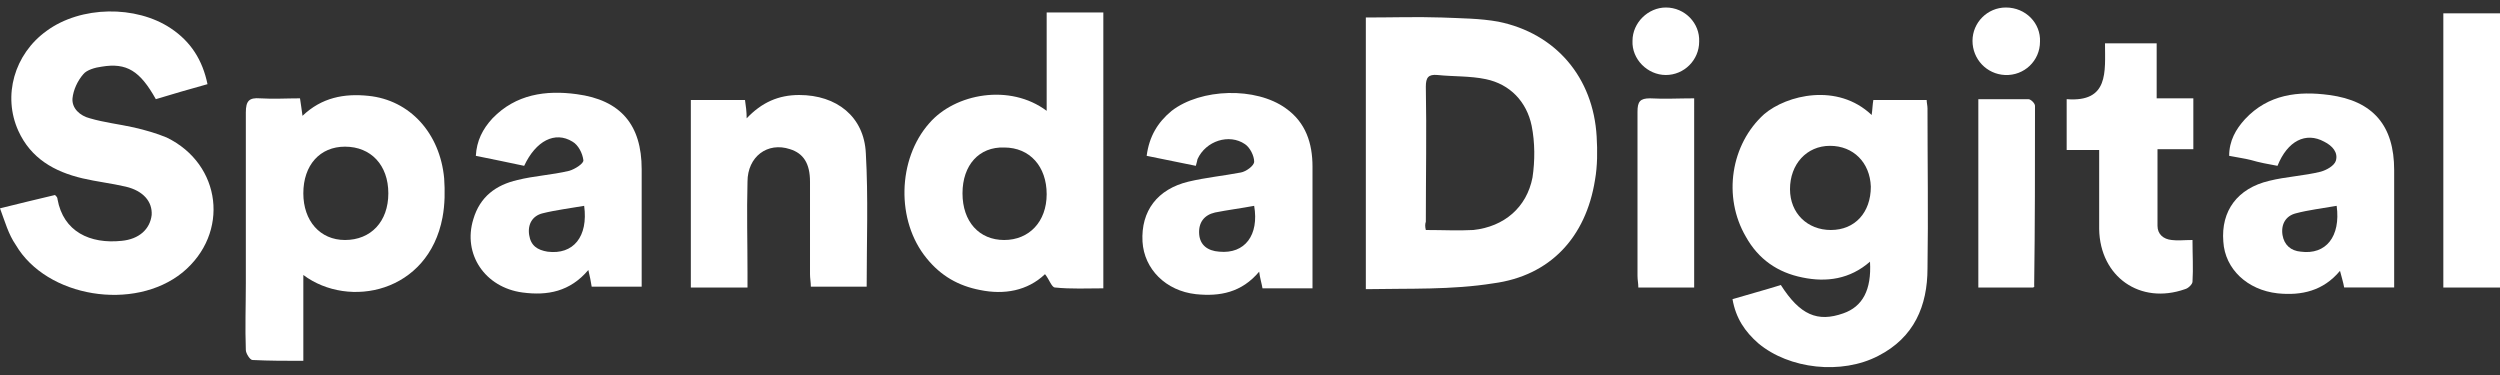
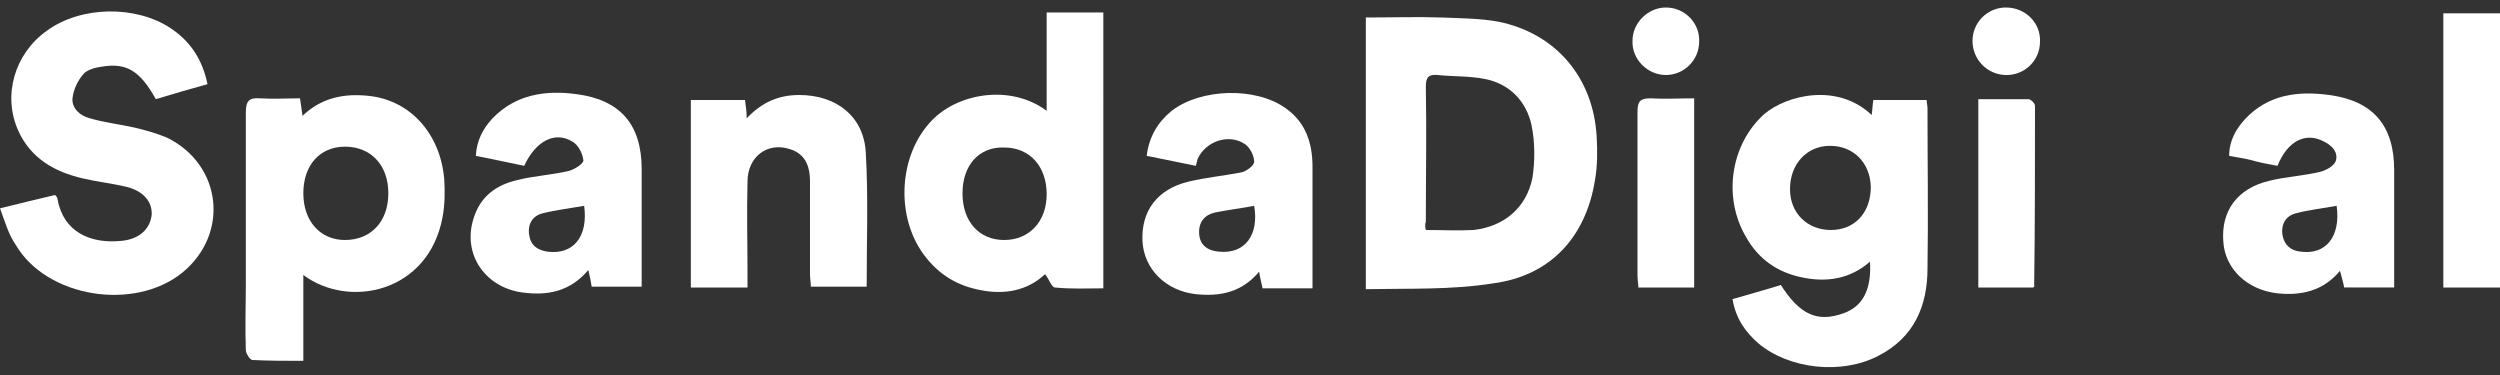
<svg xmlns="http://www.w3.org/2000/svg" version="1.1" id="Layer_1" x="0px" y="0px" viewBox="0 0 300 45" style="enable-background:new 0 0 300 45;" xml:space="preserve">
  <rect x="0" y="0" width="300" height="45" fill="#333333" stroke="none" />
  <style type="text/css">
	.st0{fill:#FFFFFF;}
</style>
  <g>
    <path class="st0" d="M163.9,34.7c0-11,0-21.7,0-32.6c3.1,0,6.1-0.1,9.1,0c2.3,0.1,4.6,0.1,6.8,0.5c6.9,1.4,11.4,6.7,11.8,13.8   c0.1,1.7,0.1,3.5-0.2,5.2c-1.1,6.9-5.4,11.5-12.2,12.4C174.2,34.8,169.1,34.6,163.9,34.7z M171.1,27.6c2,0,3.9,0.1,5.7,0   c3.7-0.4,6.4-2.7,7.1-6.3c0.3-2,0.3-4.2-0.1-6.2c-0.6-2.9-2.6-5-5.5-5.6c-1.9-0.4-3.9-0.3-5.8-0.5c-1.1-0.1-1.4,0.3-1.4,1.4   c0.1,5.4,0,10.8,0,16.2C171,26.9,171,27.2,171.1,27.6z" />
    <path class="st0" d="M224.6,13.8c0.1-0.7,0.1-1.2,0.2-1.8c2.1,0,4.2,0,6.4,0c0,0.3,0.1,0.7,0.1,1c0,6.4,0.1,12.8,0,19.2   c0,4.5-1.6,8.3-5.9,10.5c-4.4,2.3-10.7,1.6-14.4-1.5c-1.6-1.4-2.7-3-3.1-5.3c2-0.6,3.9-1.1,5.8-1.7c2.3,3.6,4.4,4.5,7.5,3.4   c2.3-0.8,3.4-2.8,3.2-6.2c-2.4,2.1-5.2,2.5-8.1,1.9c-3-0.6-5.3-2.2-6.8-4.9c-2.8-4.8-1.8-11.1,2.2-14.7   C214.4,11.4,220.5,9.9,224.6,13.8z M219.6,17.5c-2.8,0-4.8,2.2-4.8,5.2c0,2.9,2.1,4.9,4.9,4.9c2.9,0,4.8-2.1,4.8-5.2   C224.4,19.5,222.4,17.5,219.6,17.5z" />
    <path class="st0" d="M24.9,10.1c-2.2,0.6-4.2,1.2-6.2,1.8c-1.9-3.4-3.5-4.4-6.5-3.9c-0.8,0.1-1.8,0.4-2.2,0.9   c-0.7,0.8-1.2,1.9-1.3,2.9c-0.1,1.2,0.9,2.1,2.1,2.4c1.7,0.5,3.5,0.7,5.3,1.1c1.3,0.3,2.7,0.7,3.9,1.2c6.6,3.2,7.6,11.5,1.9,16.2   c-5.8,4.7-16.3,3-20-3.3C1,28.1,0.6,26.6,0,25c2.4-0.6,4.5-1.1,6.6-1.6c0.2,0.2,0.3,0.3,0.3,0.5c0.7,3.9,3.9,5.4,7.7,5   c2.1-0.2,3.4-1.4,3.6-3.1c0.1-1.6-1-2.9-3.1-3.4c-1.7-0.4-3.5-0.6-5.2-1c-3.4-0.8-6.2-2.4-7.7-5.7c-1.9-4.2-0.5-9.2,3.4-12   c4.1-3,10.7-3.1,14.9-0.3C22.9,5,24.3,7.2,24.9,10.1z" />
    <path class="st0" d="M132.4,34.6c-1.9,0-3.9,0.1-5.8-0.1c-0.4,0-0.7-1-1.2-1.6c-2.1,2-4.9,2.5-7.8,1.9c-2.6-0.5-4.7-1.7-6.4-3.8   c-3.7-4.5-3.5-11.9,0.3-16.2c3.1-3.6,9.7-4.8,14.1-1.5c0-2.1,0-4,0-5.9c0-1.9,0-3.9,0-5.9c2.3,0,4.5,0,6.8,0   C132.4,12.5,132.4,23.5,132.4,34.6z M115.5,23.2c0,3.4,2,5.6,5,5.6c3,0,5.1-2.2,5.1-5.5c0-3.3-2-5.6-5.1-5.6   C117.5,17.6,115.5,19.8,115.5,23.2z" />
    <path class="st0" d="M36.4,33c0,3.5,0,6.8,0,10.3c-2.1,0-4.1,0-6.1-0.1c-0.3,0-0.8-0.8-0.8-1.2c-0.1-2.7,0-5.4,0-8   c0-6.8,0-13.7,0-20.5c0-1.4,0.4-1.8,1.7-1.7c1.6,0.1,3.2,0,4.8,0c0.1,0.7,0.2,1.3,0.3,2.1c2.3-2.2,5-2.7,7.9-2.4   c5,0.5,8.6,4.5,9.1,9.9c0.1,1.5,0.1,3.1-0.2,4.7C51.4,35.1,41.9,37.1,36.4,33z M36.4,23.2c0,3.3,2,5.6,5,5.6c3.1,0,5.2-2.2,5.2-5.6   c0-3.4-2.1-5.6-5.2-5.6C38.4,17.6,36.4,19.8,36.4,23.2z" />
    <path class="st0" d="M273.3,19.9c-1.1-0.2-2.2-0.4-3.2-0.7c-0.8-0.2-1.6-0.3-2.6-0.5c0-1.8,0.8-3.2,1.9-4.4c2.8-3,6.4-3.4,10.1-2.9   c5.3,0.7,7.8,3.7,7.8,9c0,4.7,0,9.4,0,14.1c-1.9,0-3.9,0-6,0c-0.1-0.6-0.3-1.2-0.5-2c-2,2.4-4.6,3-7.5,2.7   c-3.6-0.4-6.3-2.9-6.5-6.2c-0.3-3.7,1.7-6.4,5.5-7.3c2-0.5,4.2-0.6,6.2-1.1c0.7-0.2,1.6-0.7,1.8-1.3c0.3-1-0.4-1.8-1.4-2.3   C276.7,15.8,274.5,16.9,273.3,19.9z M280.4,24.7c-1.7,0.3-3.4,0.5-4.9,0.9c-1.2,0.3-1.8,1.3-1.6,2.6c0.2,1.2,1,1.9,2.2,2   C279.1,30.6,280.9,28.4,280.4,24.7z" />
    <path class="st0" d="M143.5,19.9c-2-0.4-3.9-0.8-5.9-1.2c0.3-2.3,1.3-4,3-5.4c3.5-2.7,10.1-2.9,13.7-0.3c2.4,1.7,3.2,4.2,3.2,7   c0,3.6,0,7.1,0,10.7c0,1.3,0,2.5,0,3.9c-1.9,0-3.9,0-6,0c-0.1-0.6-0.3-1.2-0.4-2c-2.1,2.5-4.7,3-7.6,2.7c-3.6-0.4-6.2-3-6.4-6.3   c-0.2-3.7,1.8-6.3,5.5-7.2c2.1-0.5,4.2-0.7,6.3-1.1c0.6-0.1,1.6-0.8,1.6-1.3c0-0.7-0.5-1.7-1.1-2.1c-1.9-1.3-4.7-0.4-5.7,1.8   C143.7,19.2,143.6,19.5,143.5,19.9z M150.5,24.7c-1.6,0.3-3.2,0.5-4.7,0.8c-1.3,0.3-2,1.2-1.9,2.6c0.1,1.3,1,2,2.4,2.1   C149.4,30.5,151.1,28.2,150.5,24.7z" />
    <path class="st0" d="M62.9,19.9c-1.9-0.4-3.8-0.8-5.8-1.2c0.1-1.8,0.8-3.2,2-4.5c2.8-2.9,6.4-3.4,10.1-2.9c5.3,0.7,7.8,3.7,7.8,9   c0,2.3,0,4.7,0,7c0,2.3,0,4.7,0,7.1c-1.9,0-3.9,0-6,0c-0.1-0.6-0.2-1.2-0.4-2c-2.2,2.6-4.9,3.1-7.9,2.7c-4.5-0.6-7.2-4.6-5.9-8.8   c0.8-2.7,2.7-4.1,5.3-4.7c2-0.5,4.1-0.6,6.2-1.1c0.7-0.2,1.8-0.9,1.7-1.3c-0.1-0.8-0.6-1.8-1.3-2.2C66.6,15.7,64.3,16.9,62.9,19.9z    M70.1,24.7c-1.7,0.3-3.4,0.5-5,0.9c-1.2,0.3-1.8,1.3-1.6,2.6c0.2,1.3,1,1.8,2.2,2C68.8,30.6,70.6,28.4,70.1,24.7z" />
    <path class="st0" d="M89.7,34.5c-2.4,0-4.6,0-6.8,0c0-7.5,0-15,0-22.5c2.2,0,4.3,0,6.5,0c0.1,0.7,0.2,1.4,0.2,2.2   c1.8-1.9,3.8-2.8,6.3-2.8c4.5,0,7.8,2.6,8,7c0.3,5.3,0.1,10.6,0.1,16c-2.2,0-4.3,0-6.7,0c0-0.5-0.1-1-0.1-1.5c0-3.7,0-7.4,0-11.1   c0-2.2-0.8-3.4-2.4-3.9c-2.7-0.9-5.1,0.9-5.1,3.9c-0.1,3.7,0,7.3,0,11C89.7,33.3,89.7,33.8,89.7,34.5z" />
-     <path class="st0" d="M263.1,28.8c0,1.8,0.1,3.4,0,5c0,0.3-0.5,0.8-0.9,0.9c-5.4,1.9-10.2-1.5-10.3-7.2c0-3.1,0-6.2,0-9.5   c-1.3,0-2.5,0-3.9,0c0-2.1,0-4,0-6.1c5.1,0.4,4.6-3.3,4.6-6.7c2.1,0,4.1,0,6.2,0c0,2.2,0,4.3,0,6.6c1.5,0,2.9,0,4.4,0   c0,2.1,0,4,0,6.1c-1.4,0-2.8,0-4.3,0c0,3.2,0,6.2,0,9.2c0,1,0.7,1.6,1.7,1.7C261.3,28.9,262.1,28.8,263.1,28.8z" />
    <path class="st0" d="M293.2,34.5c0-11,0-21.9,0-32.9c2.3,0,4.5,0,6.8,0c0,11,0,21.9,0,32.9C297.8,34.5,295.6,34.5,293.2,34.5z" />
    <path class="st0" d="M203.3,34.5c-2.3,0-4.4,0-6.7,0c0-0.5-0.1-0.9-0.1-1.4c0-6.6,0-13.2,0-19.7c0-1.2,0.3-1.6,1.5-1.6   c1.7,0.1,3.5,0,5.3,0C203.3,19.5,203.3,26.9,203.3,34.5z" />
    <path class="st0" d="M244,34.5c-2.1,0-4.3,0-6.6,0c0-7.5,0-15,0-22.6c2,0,4,0,6,0c0.3,0,0.8,0.5,0.8,0.8c0,7.2,0,14.4-0.1,21.6   C244.2,34.3,244.1,34.4,244,34.5z" />
    <path class="st0" d="M199.9,0.9c2.3,0,4.1,1.9,4,4.1c0,2.2-1.8,4-4,4c-2.2,0-4.1-1.9-4-4.1C195.9,2.7,197.8,0.9,199.9,0.9z" />
    <path class="st0" d="M244.8,5c0,2.3-1.9,4.1-4.2,4c-2.2-0.1-3.9-1.9-3.9-4.1c0-2.2,1.8-4,4-4C243.1,0.9,244.9,2.8,244.8,5z" />
  </g>
</svg>